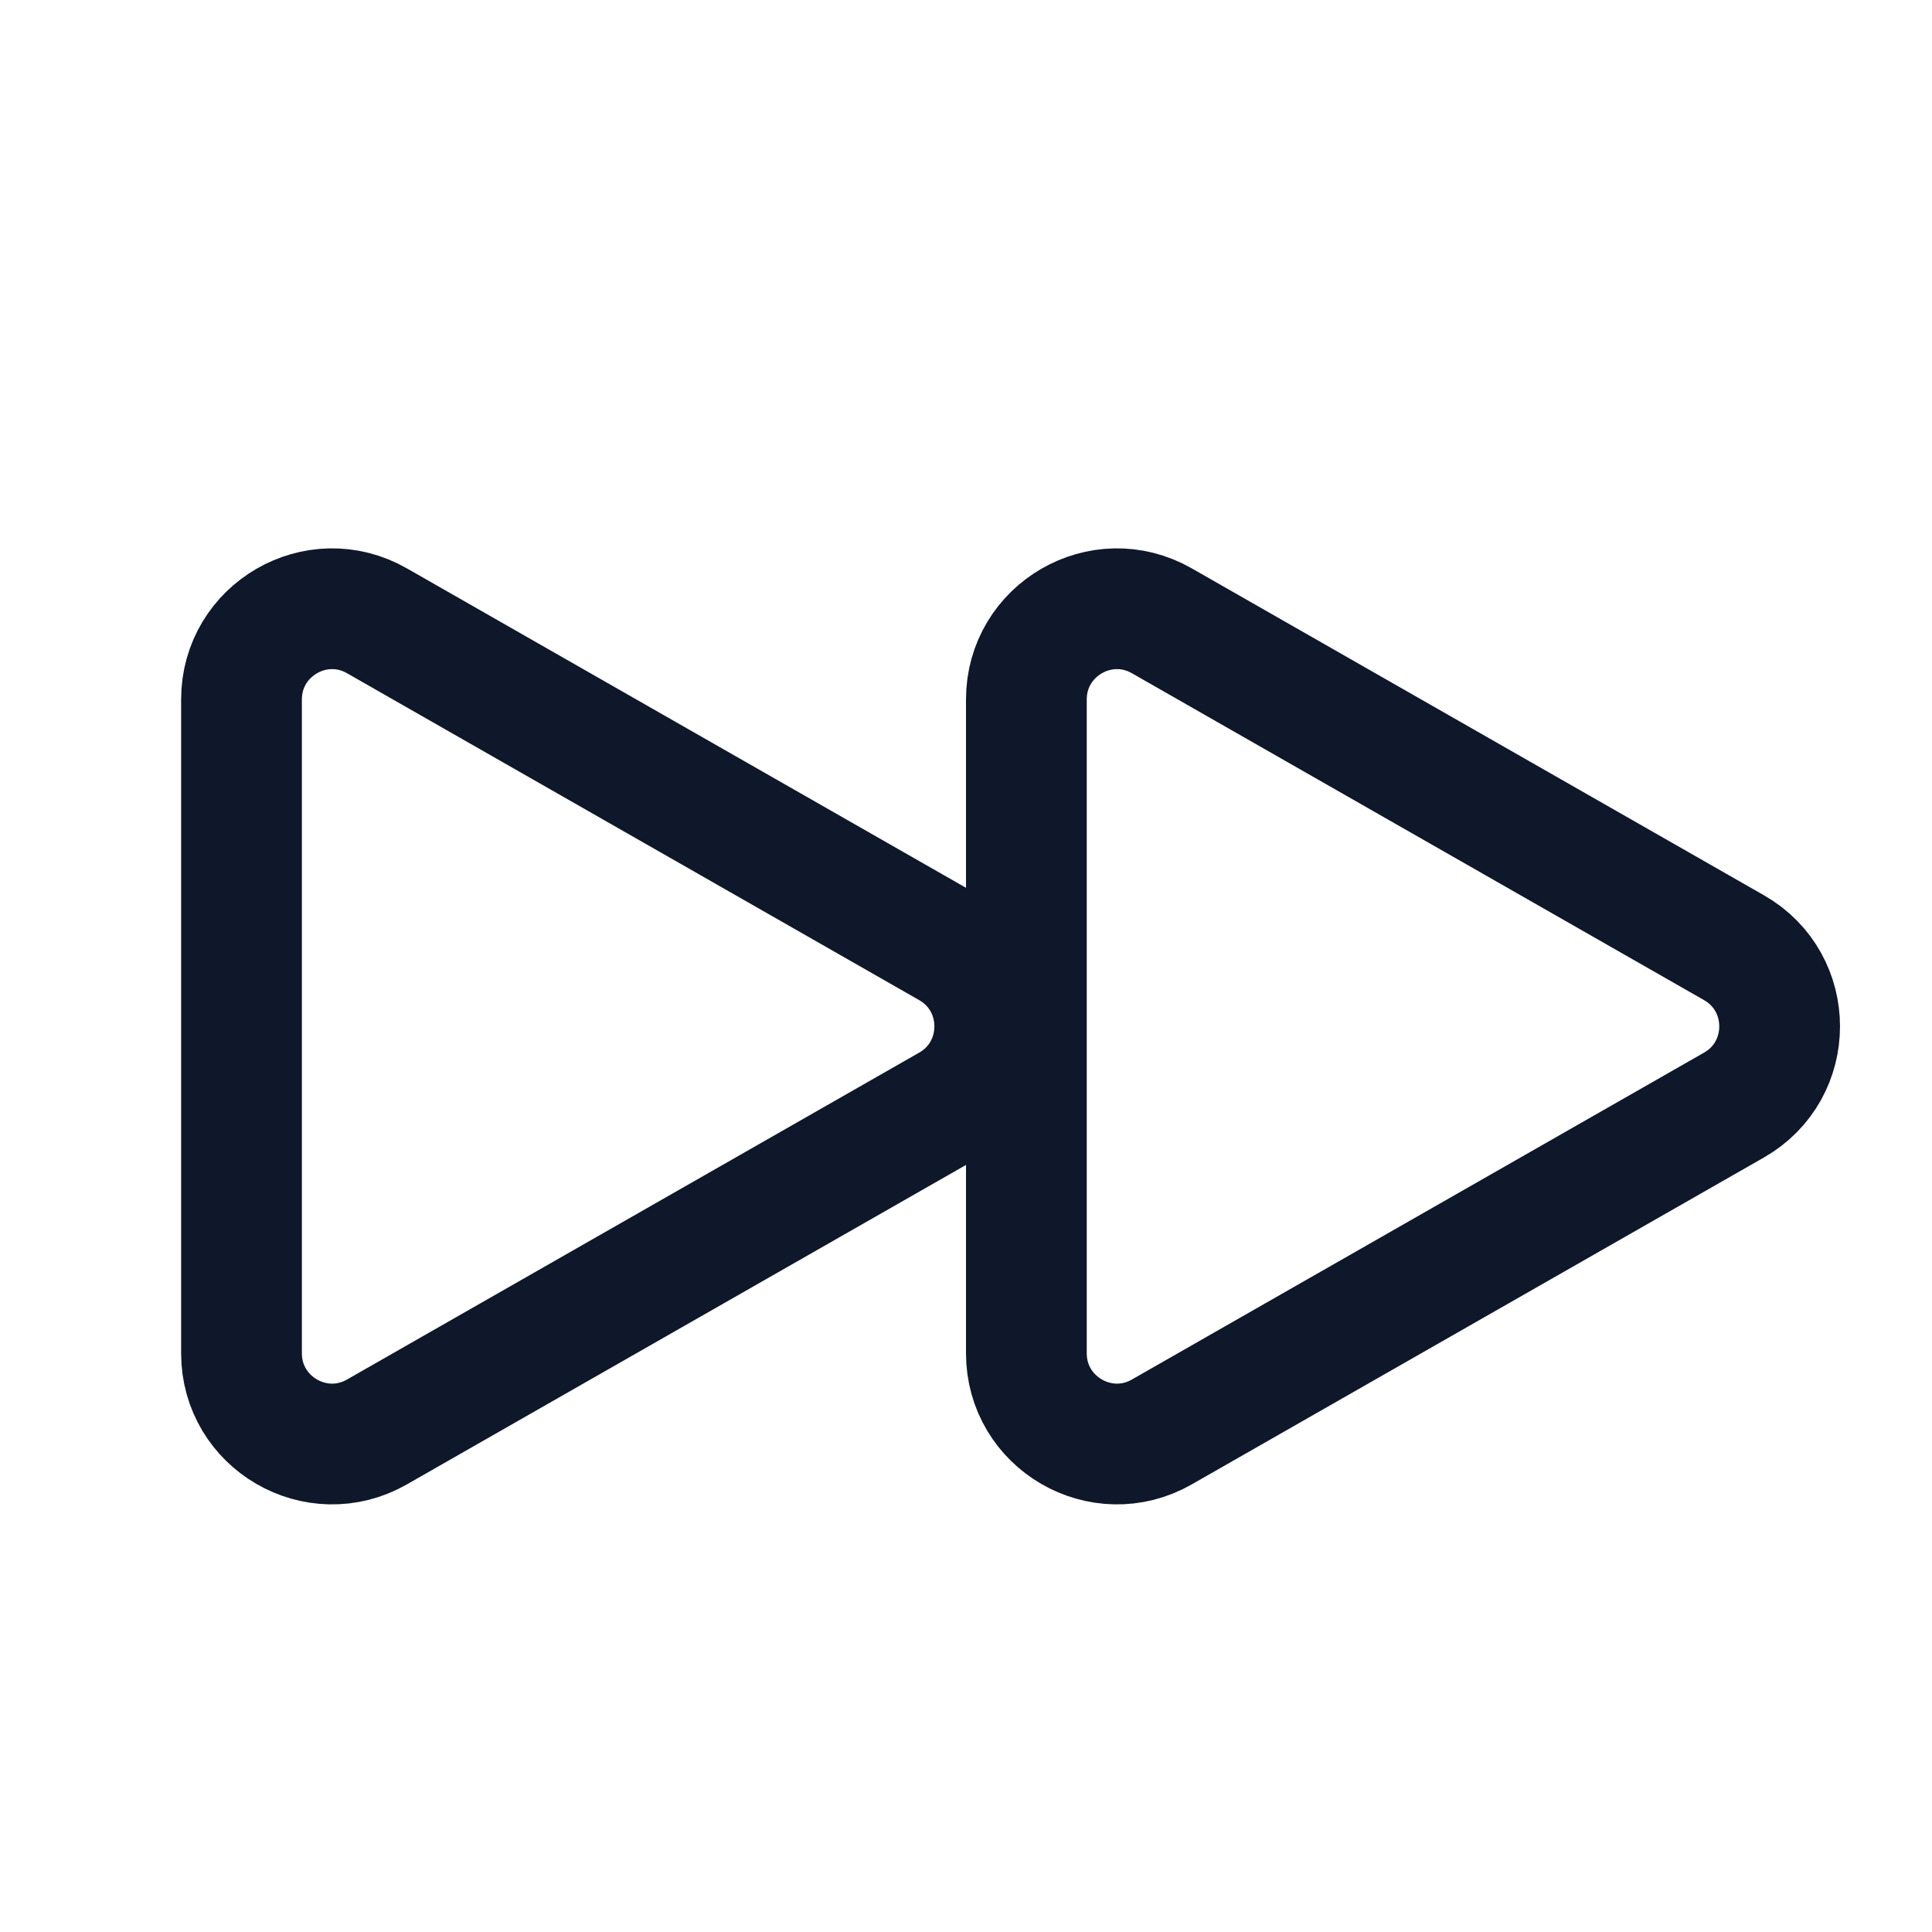
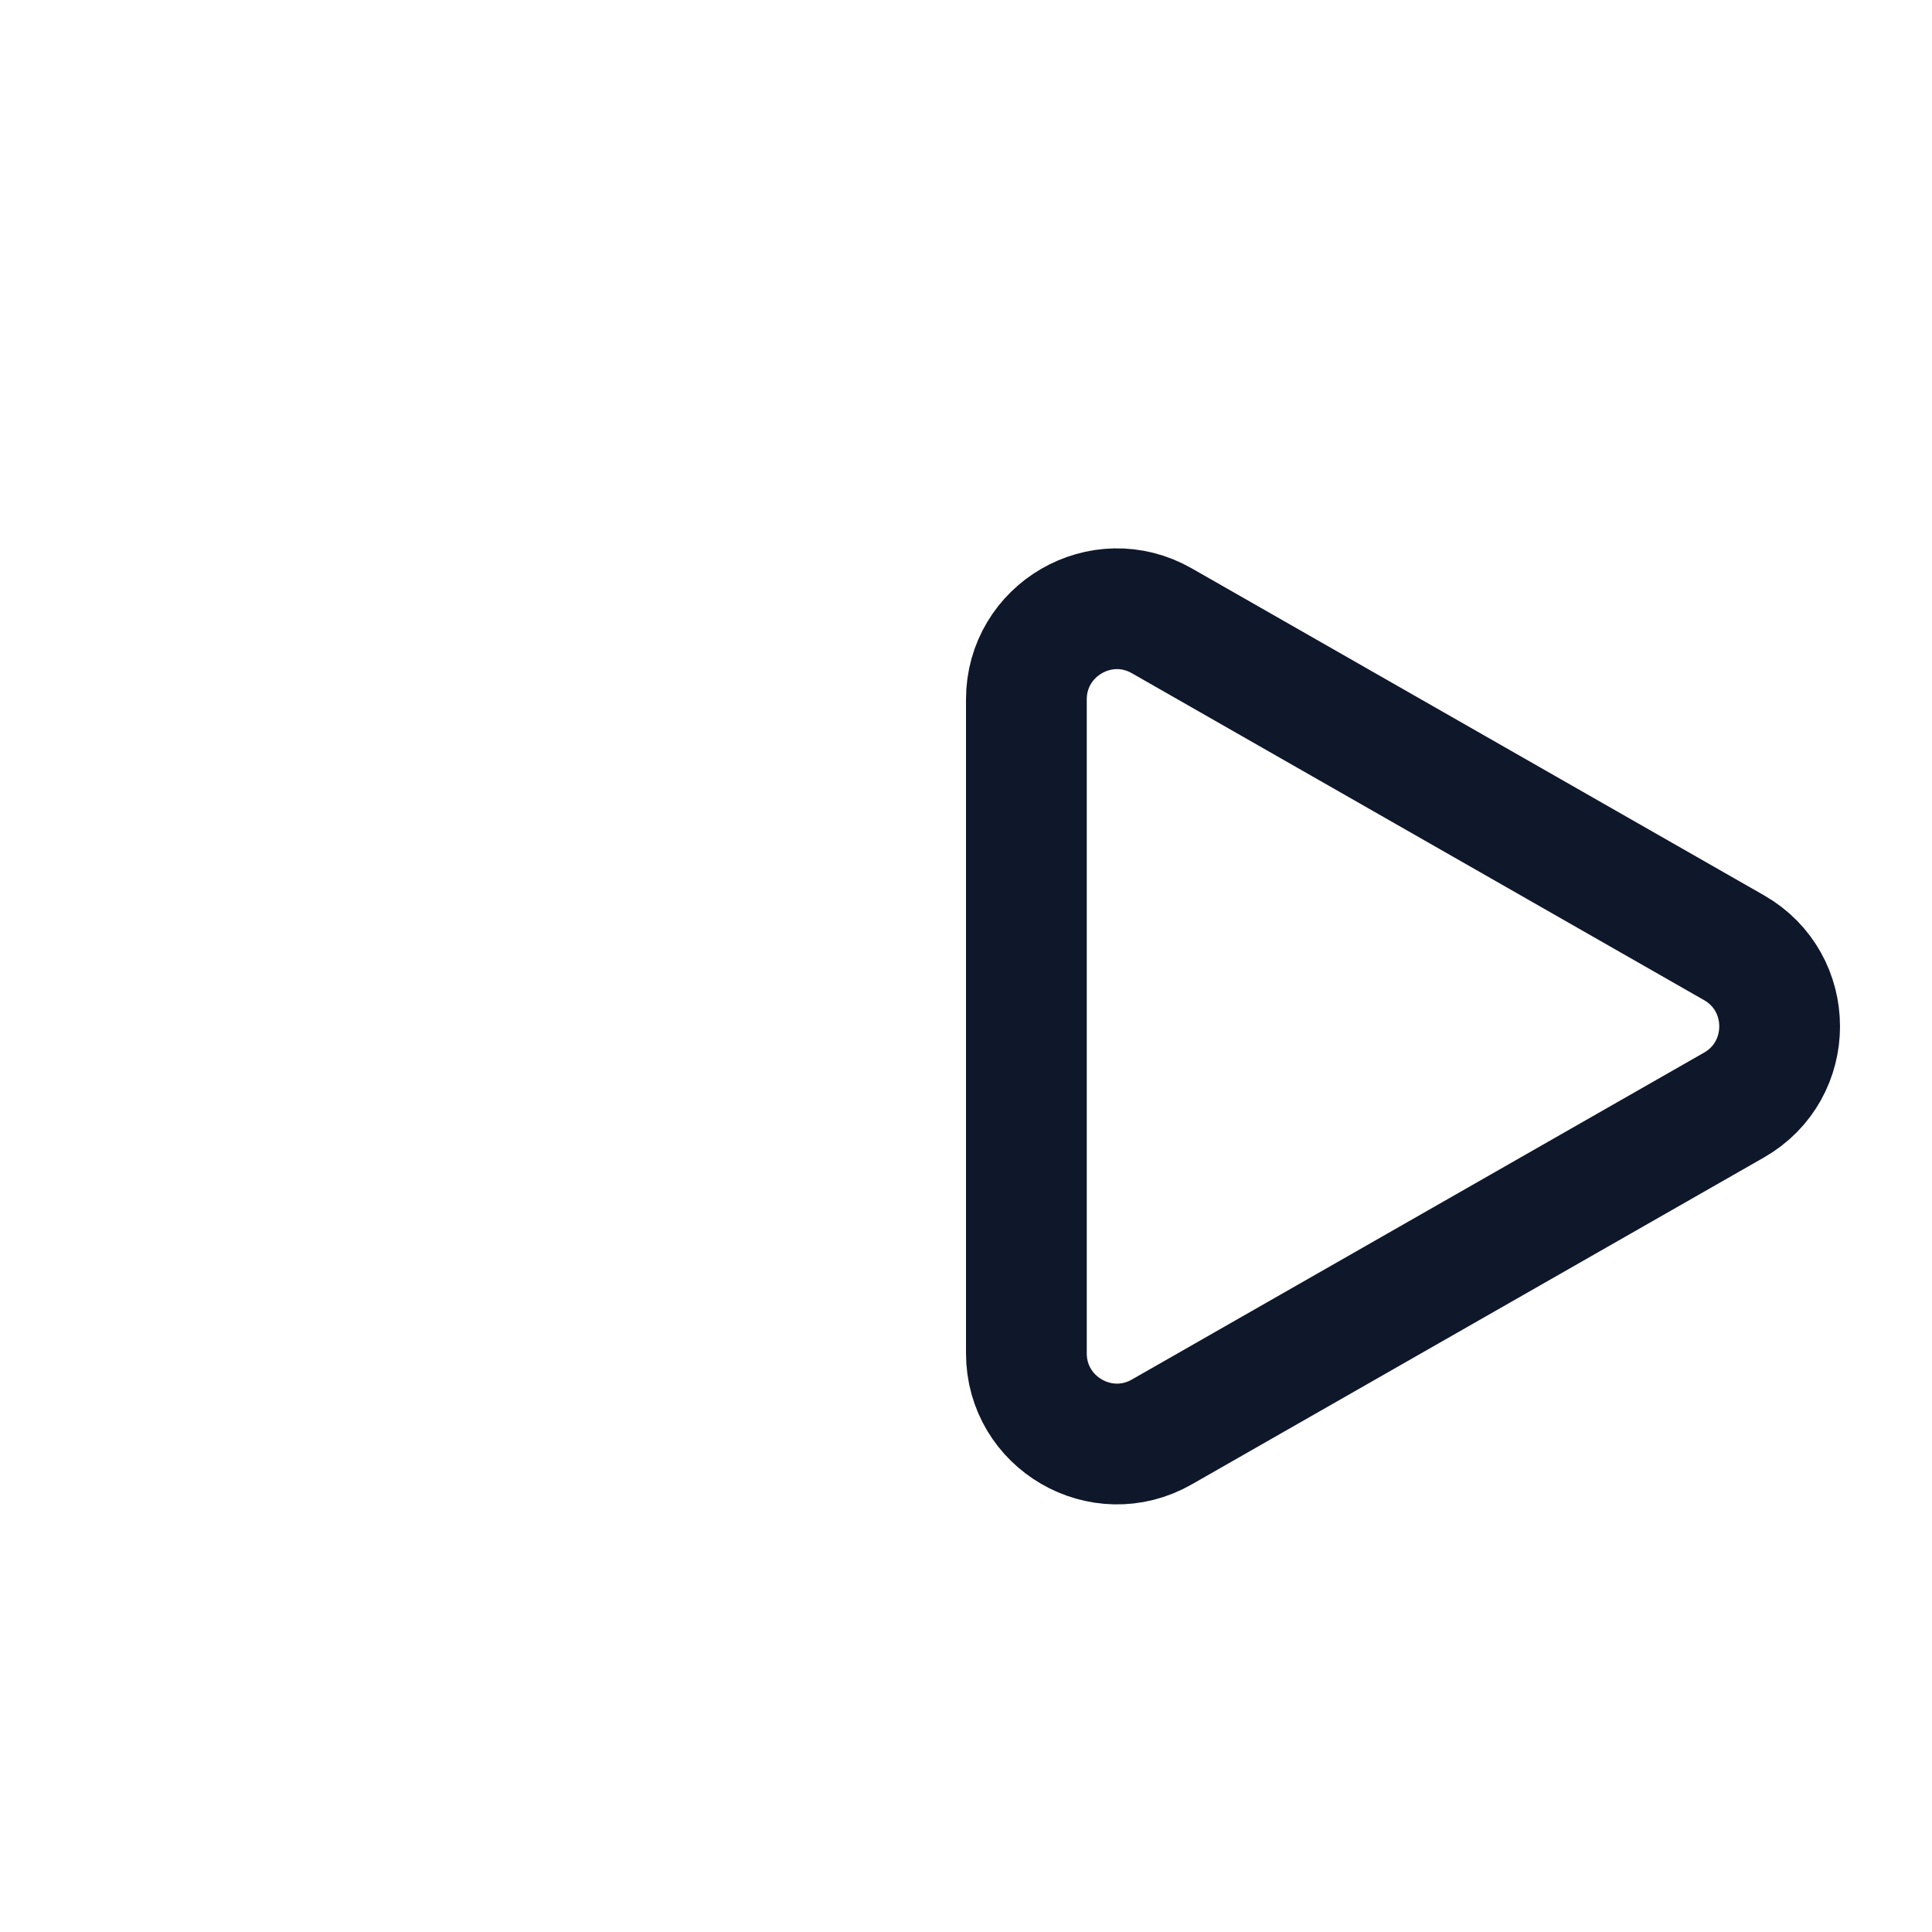
<svg xmlns="http://www.w3.org/2000/svg" width="24" height="24" viewBox="0 0 24 24" fill="none">
-   <path d="M3 8.689C3 7.825 3.933 7.283 4.683 7.712L11.791 11.773C12.546 12.205 12.546 13.295 11.791 13.727L4.683 17.788C3.933 18.217 3 17.675 3 16.811V8.689Z" stroke="#0F172A" stroke-width="1.5" stroke-linecap="round" stroke-linejoin="round" />
  <path d="M12.75 8.689C12.75 7.825 13.683 7.283 14.433 7.712L21.541 11.773C22.296 12.205 22.296 13.295 21.541 13.727L14.433 17.788C13.683 18.217 12.75 17.675 12.75 16.811V8.689Z" stroke="#0F172A" stroke-width="1.5" stroke-linecap="round" stroke-linejoin="round" />
</svg>